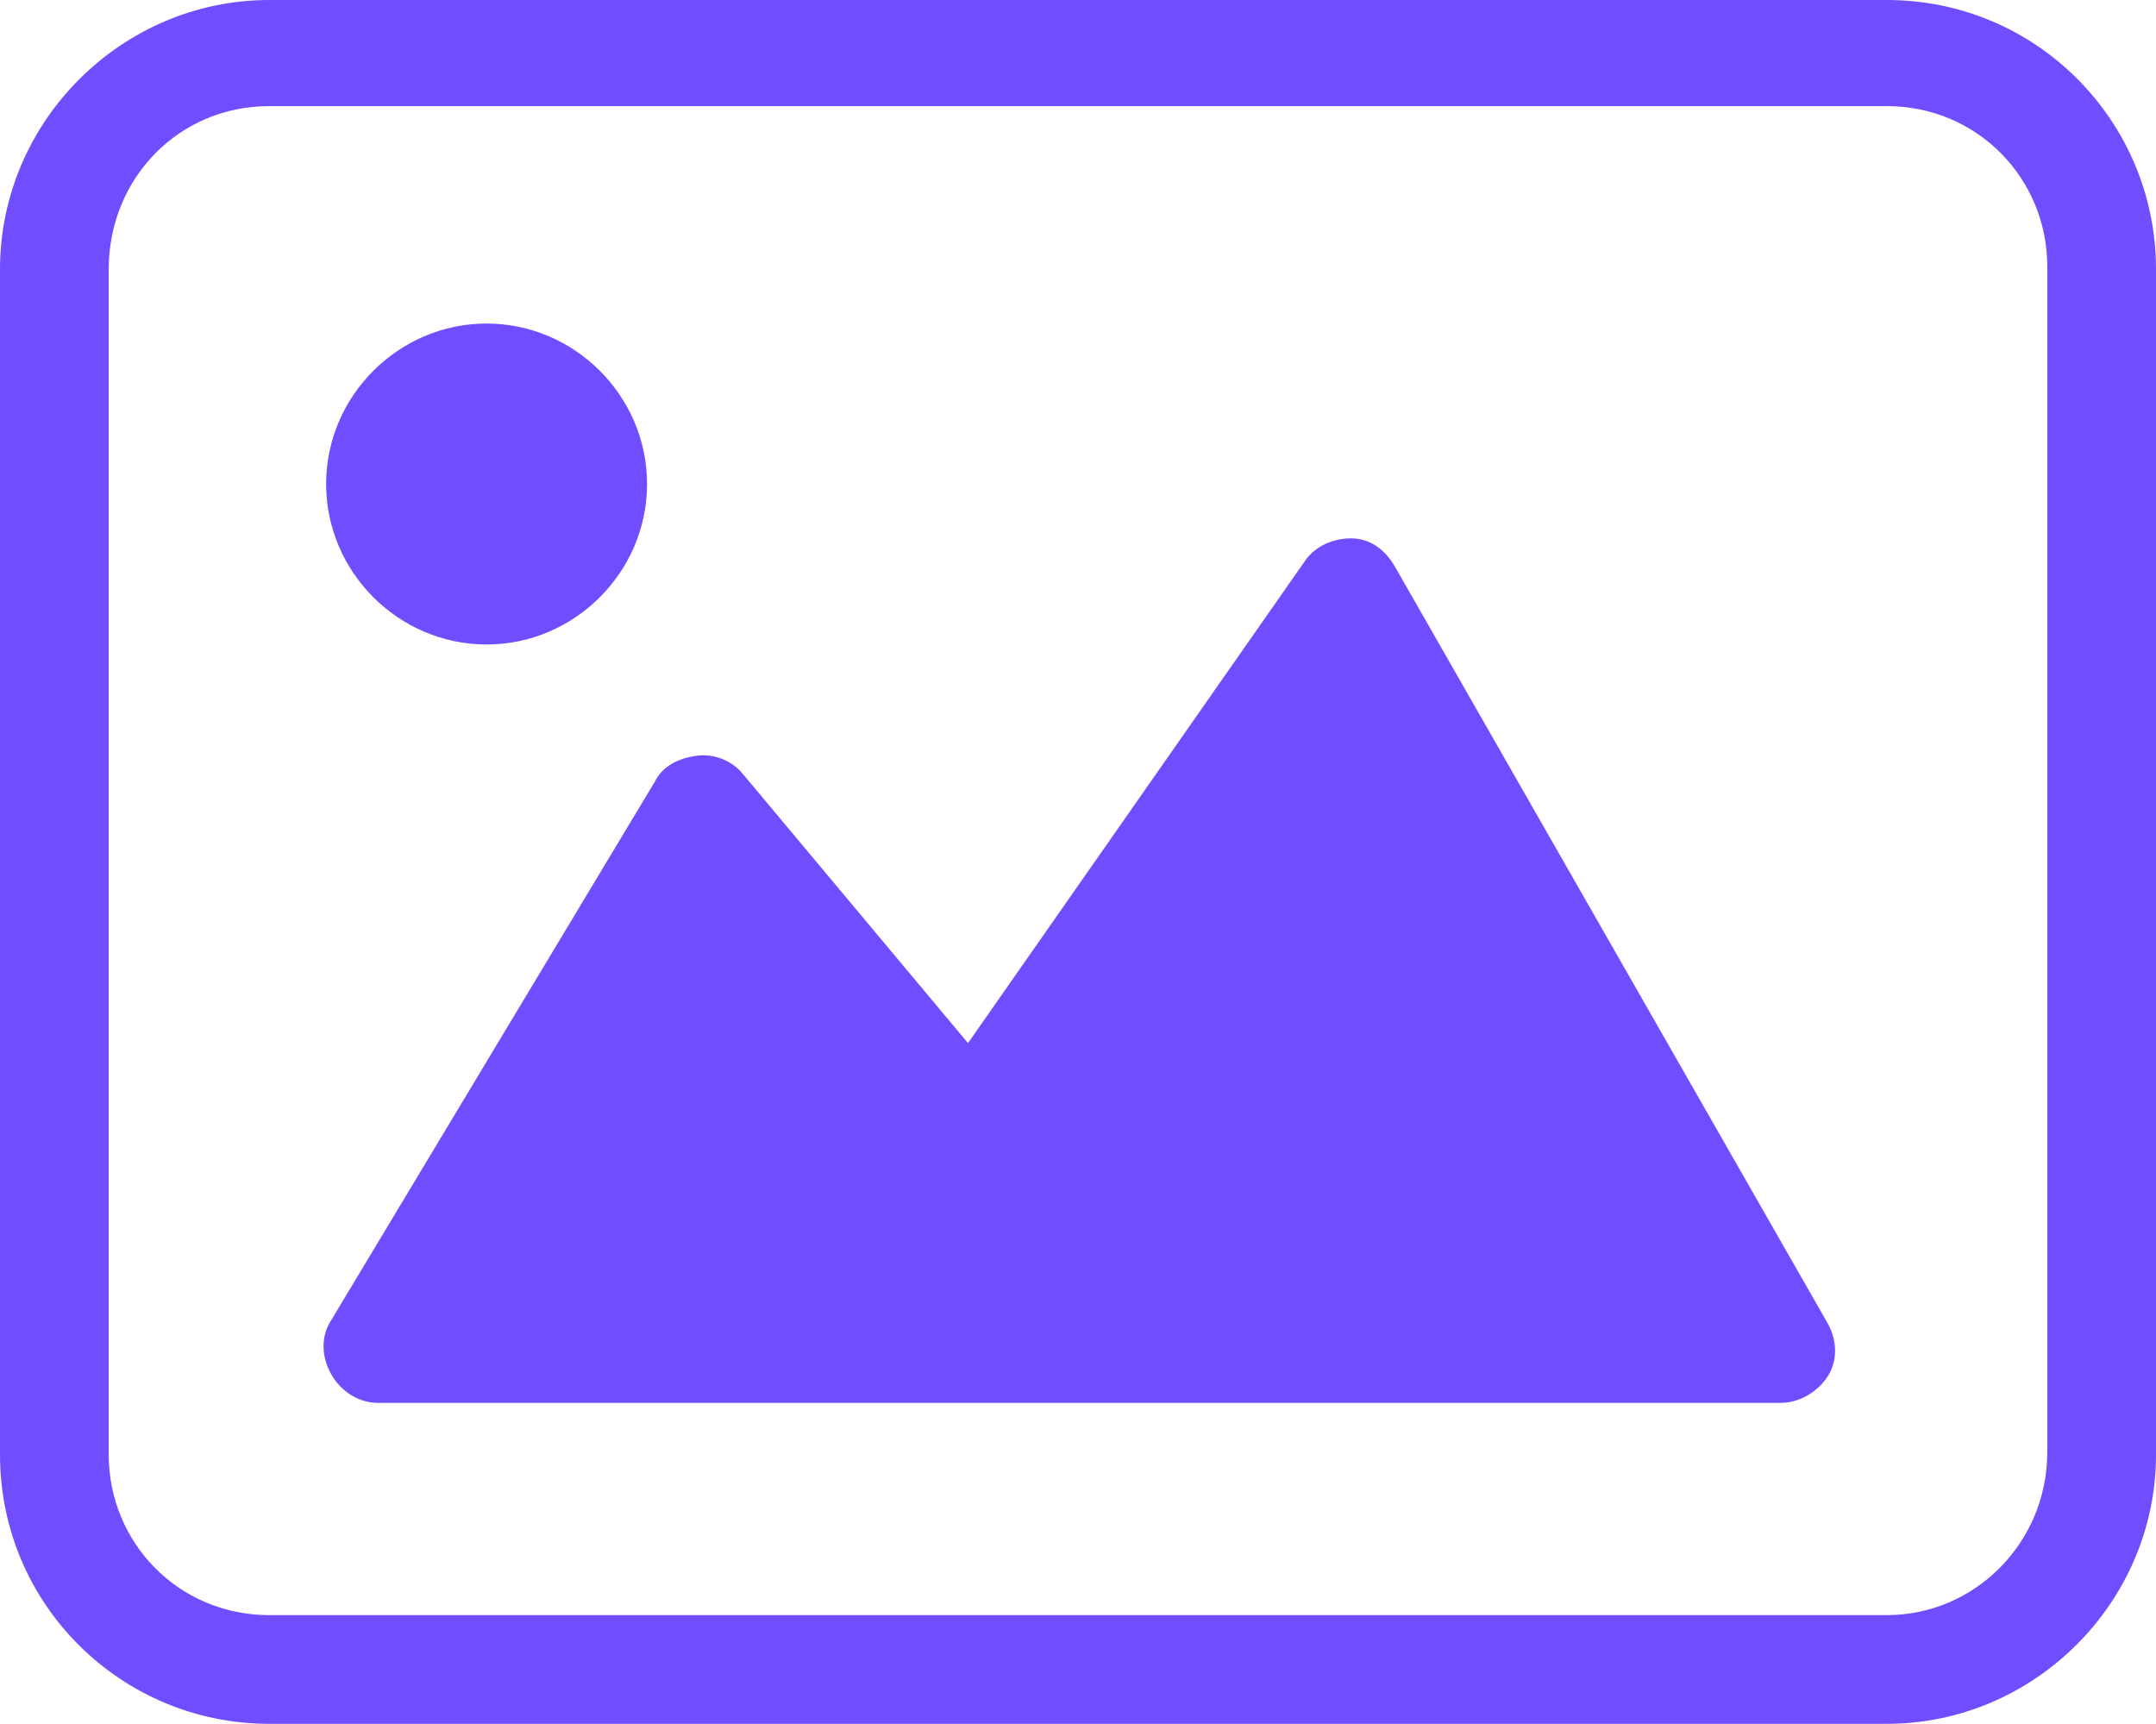
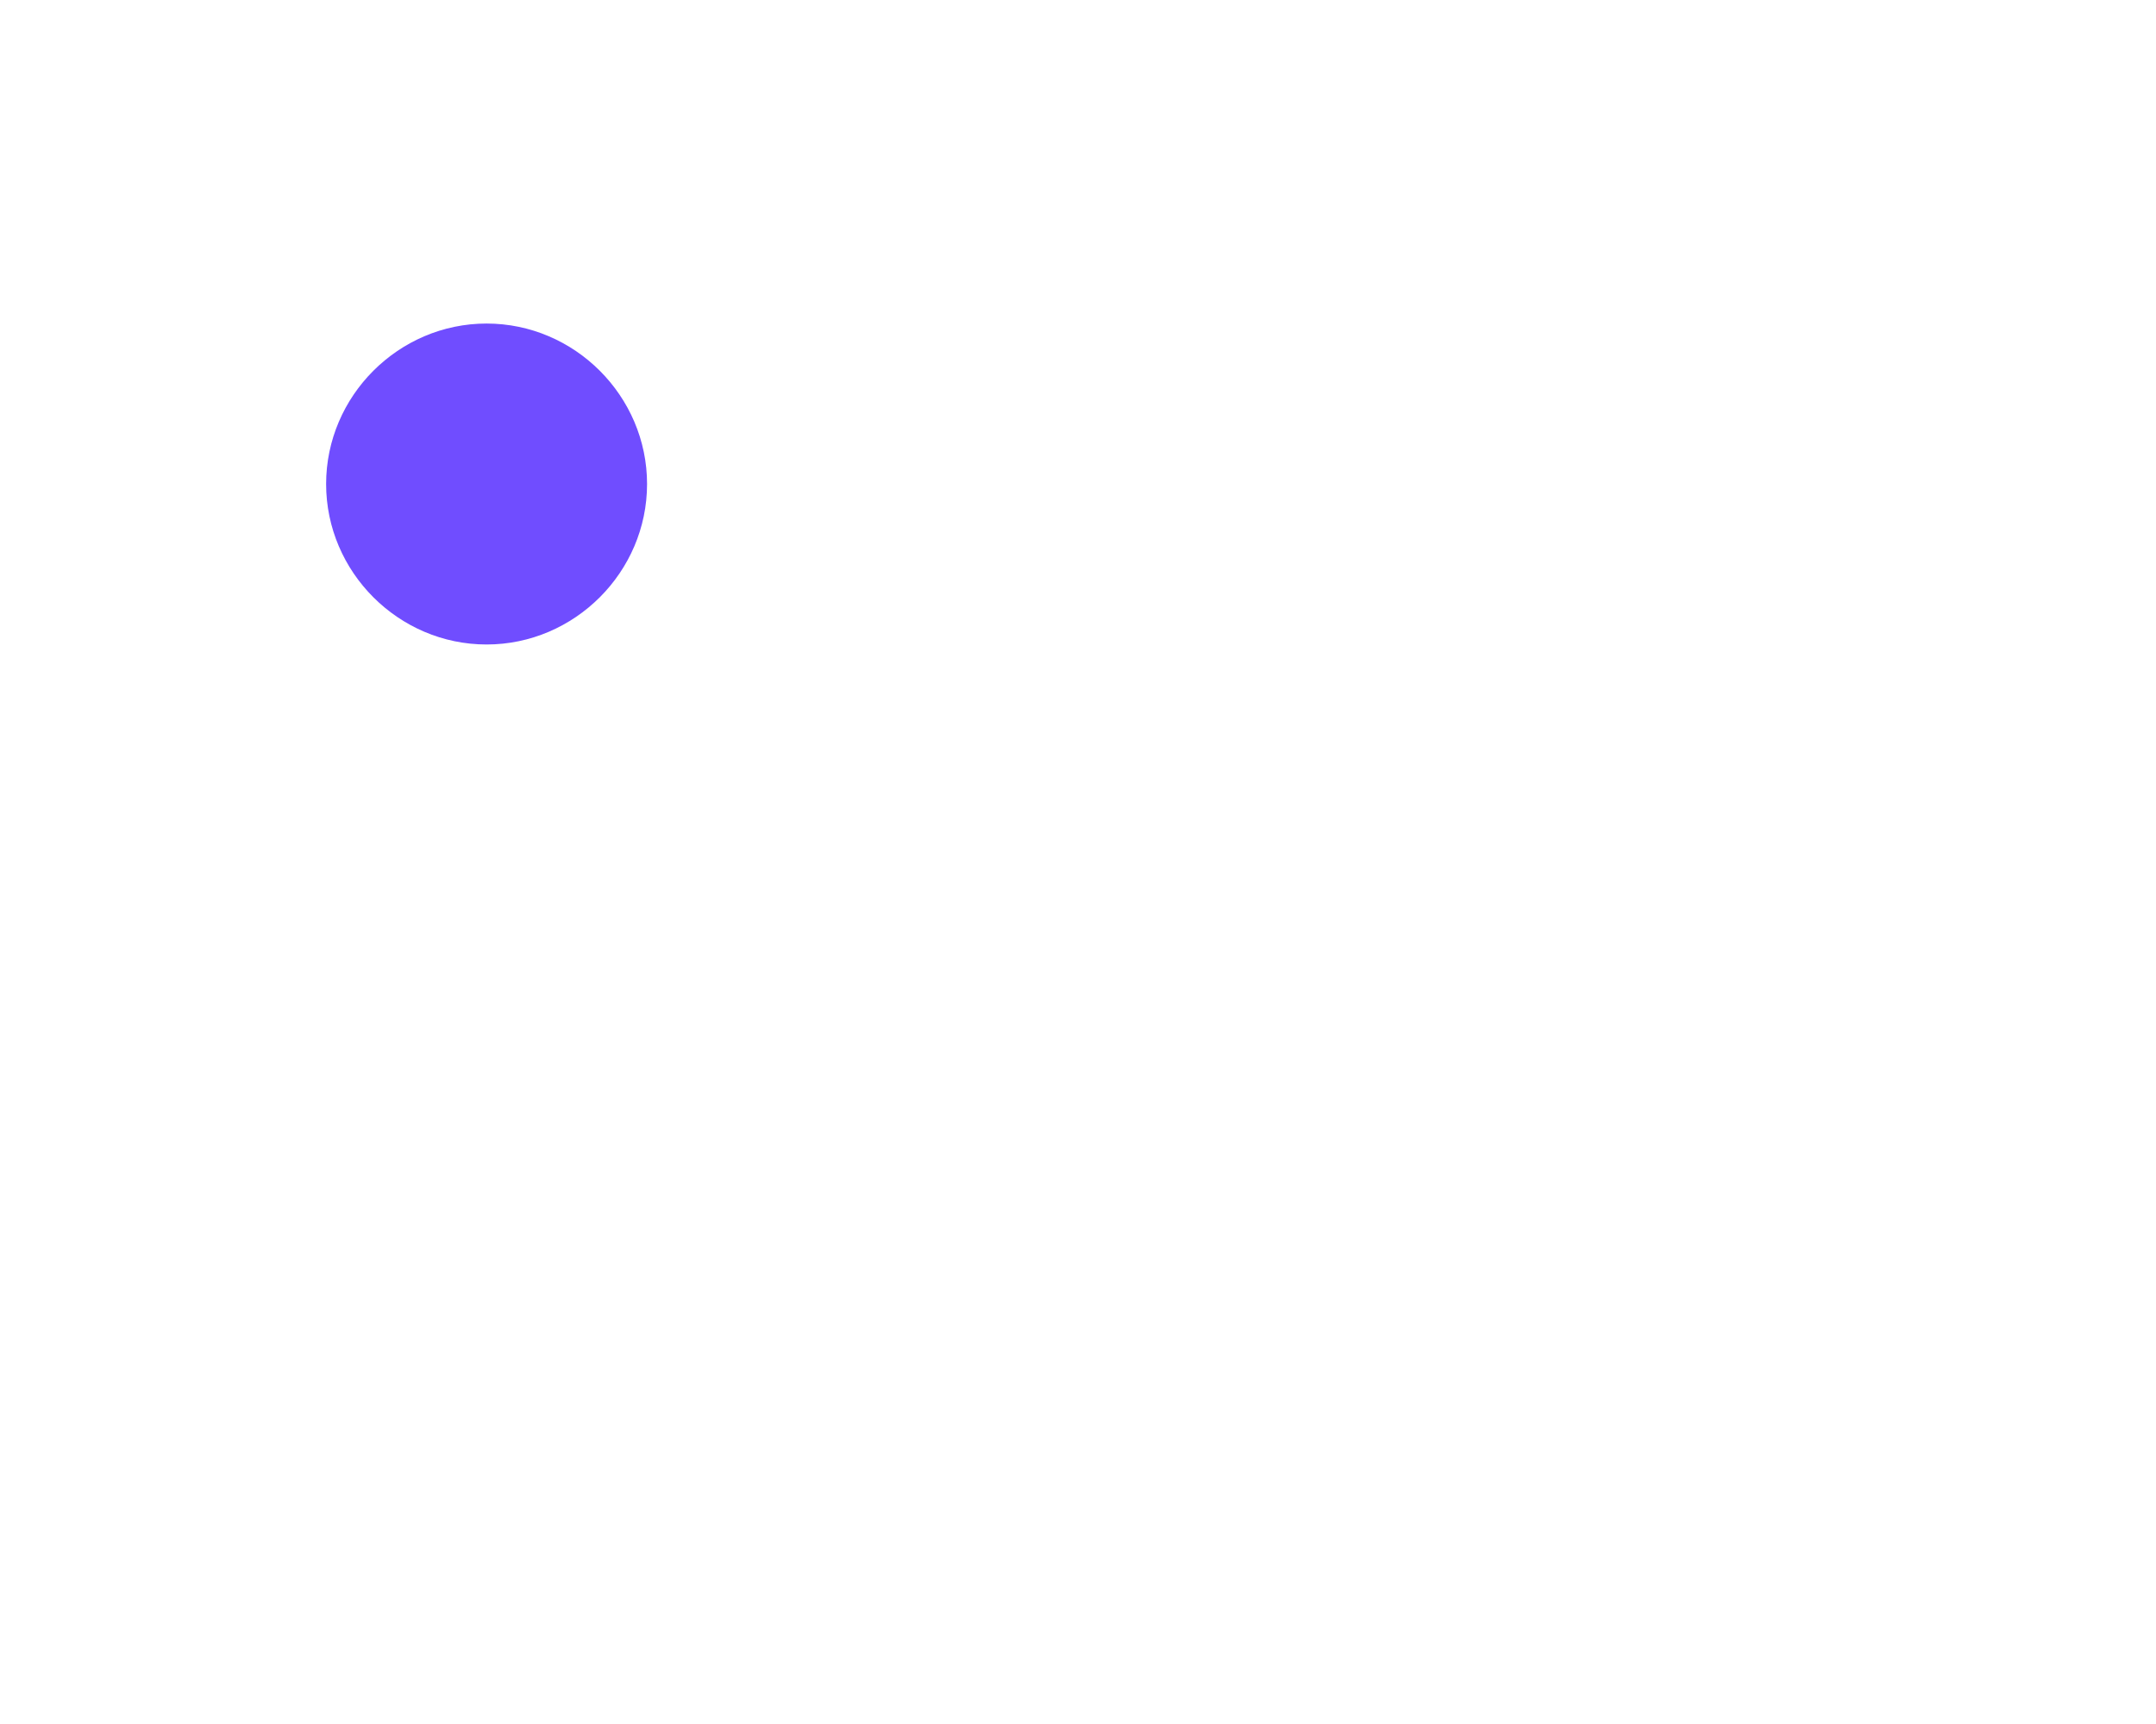
<svg xmlns="http://www.w3.org/2000/svg" version="1.1" id="Calque_1" x="0px" y="0px" viewBox="0 0 83.3 66.6" style="enable-background:new 0 0 83.3 66.6;" xml:space="preserve">
  <g>
-     <path fill="#704dff " d="M10.4,0C4.7,0,0,4.7,0,10.4v45.8C0,62,4.7,66.6,10.4,66.6h62.5c5.7,0,10.4-4.7,10.4-10.4V10.4C83.3,4.7,78.7,0,72.9,0   L10.4,0z M10.4,4.1h62.5c3.5,0,6.2,2.8,6.2,6.2v45.8c0,3.5-2.8,6.3-6.2,6.3H10.4c-3.5,0-6.2-2.8-6.2-6.2V10.4   C4.2,6.9,6.9,4.1,10.4,4.1L10.4,4.1z" />
-     <path fill="#704dff " d="M52.2,20.8c-0.7,0-1.4,0.3-1.8,0.9l-13,18.6l-8.7-10.4v0c-0.4-0.5-1.1-0.8-1.8-0.7c-0.7,0.1-1.3,0.4-1.6,1L12.8,51   c-0.4,0.6-0.4,1.4,0,2.1c0.4,0.7,1.1,1.1,1.8,1.1h54.2c0.7,0,1.4-0.4,1.8-1c0.4-0.6,0.4-1.4,0-2.1L53.9,21.9   C53.5,21.2,52.9,20.8,52.2,20.8L52.2,20.8z" />
    <path fill="#704dff " d="M18.8,12.5c-3.4,0-6.2,2.8-6.2,6.2c0,3.4,2.8,6.2,6.2,6.2c3.4,0,6.2-2.8,6.2-6.2C25,15.3,22.2,12.5,18.8,12.5z" />
  </g>
</svg>